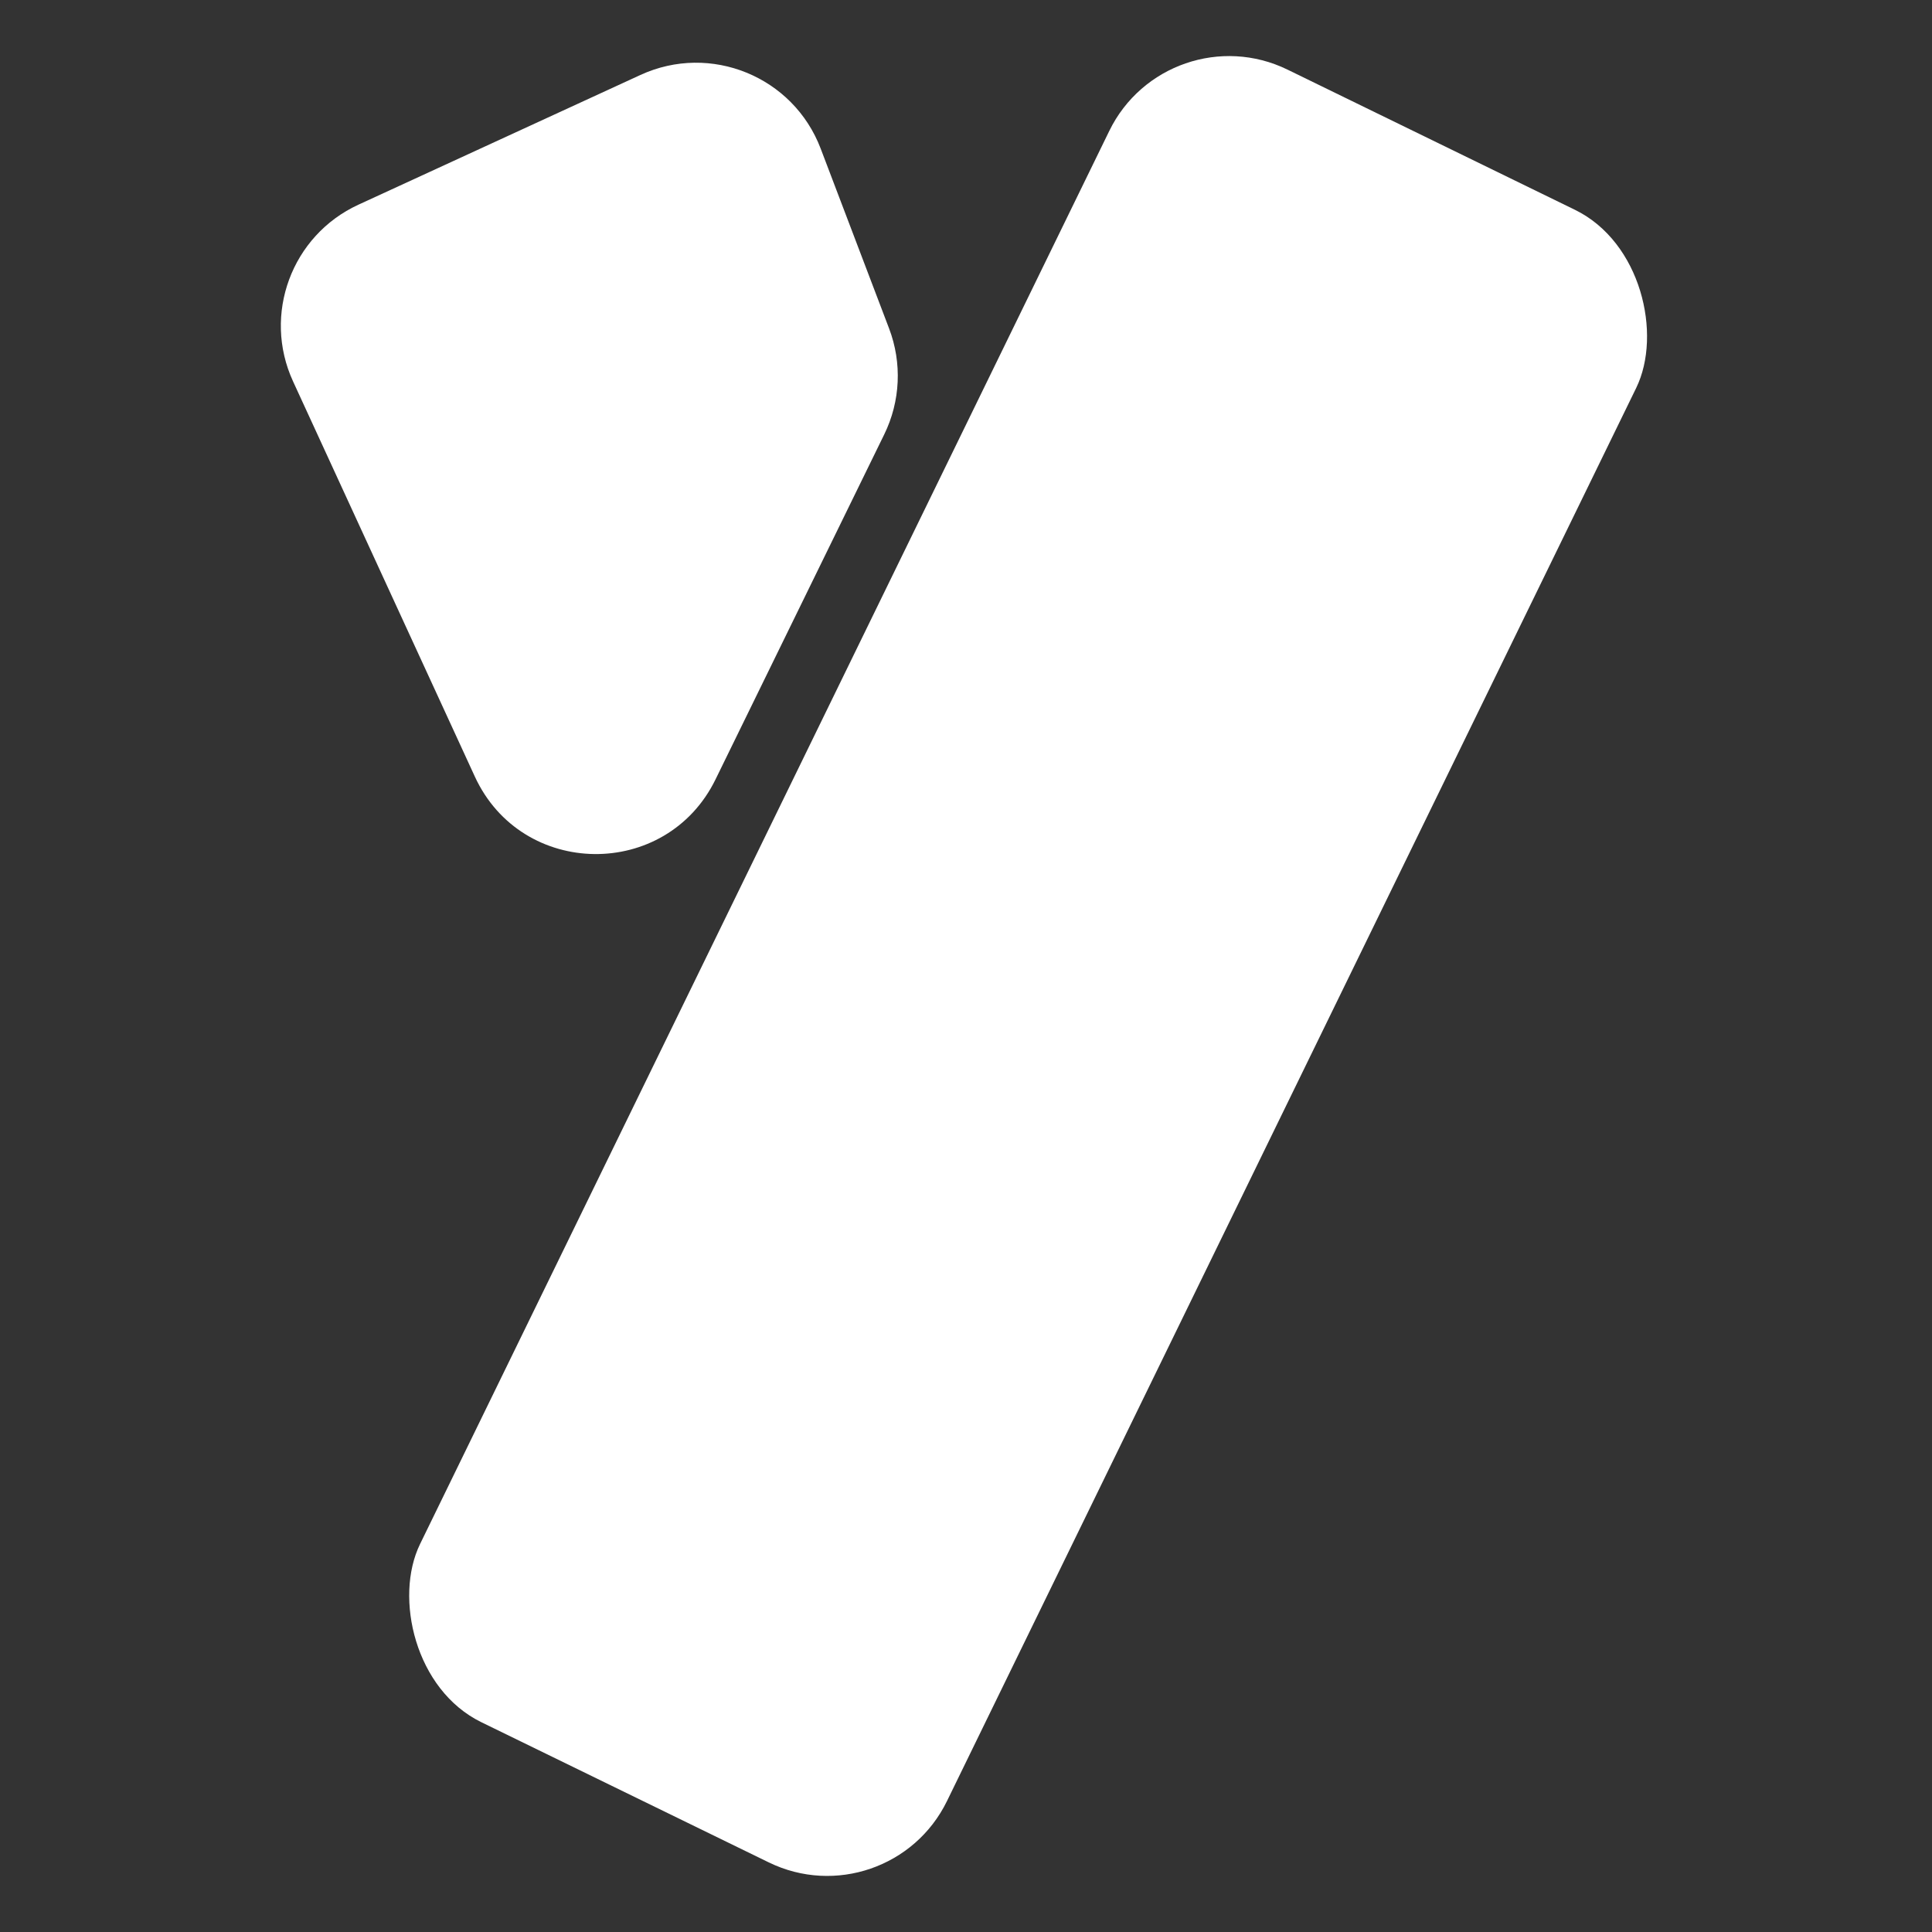
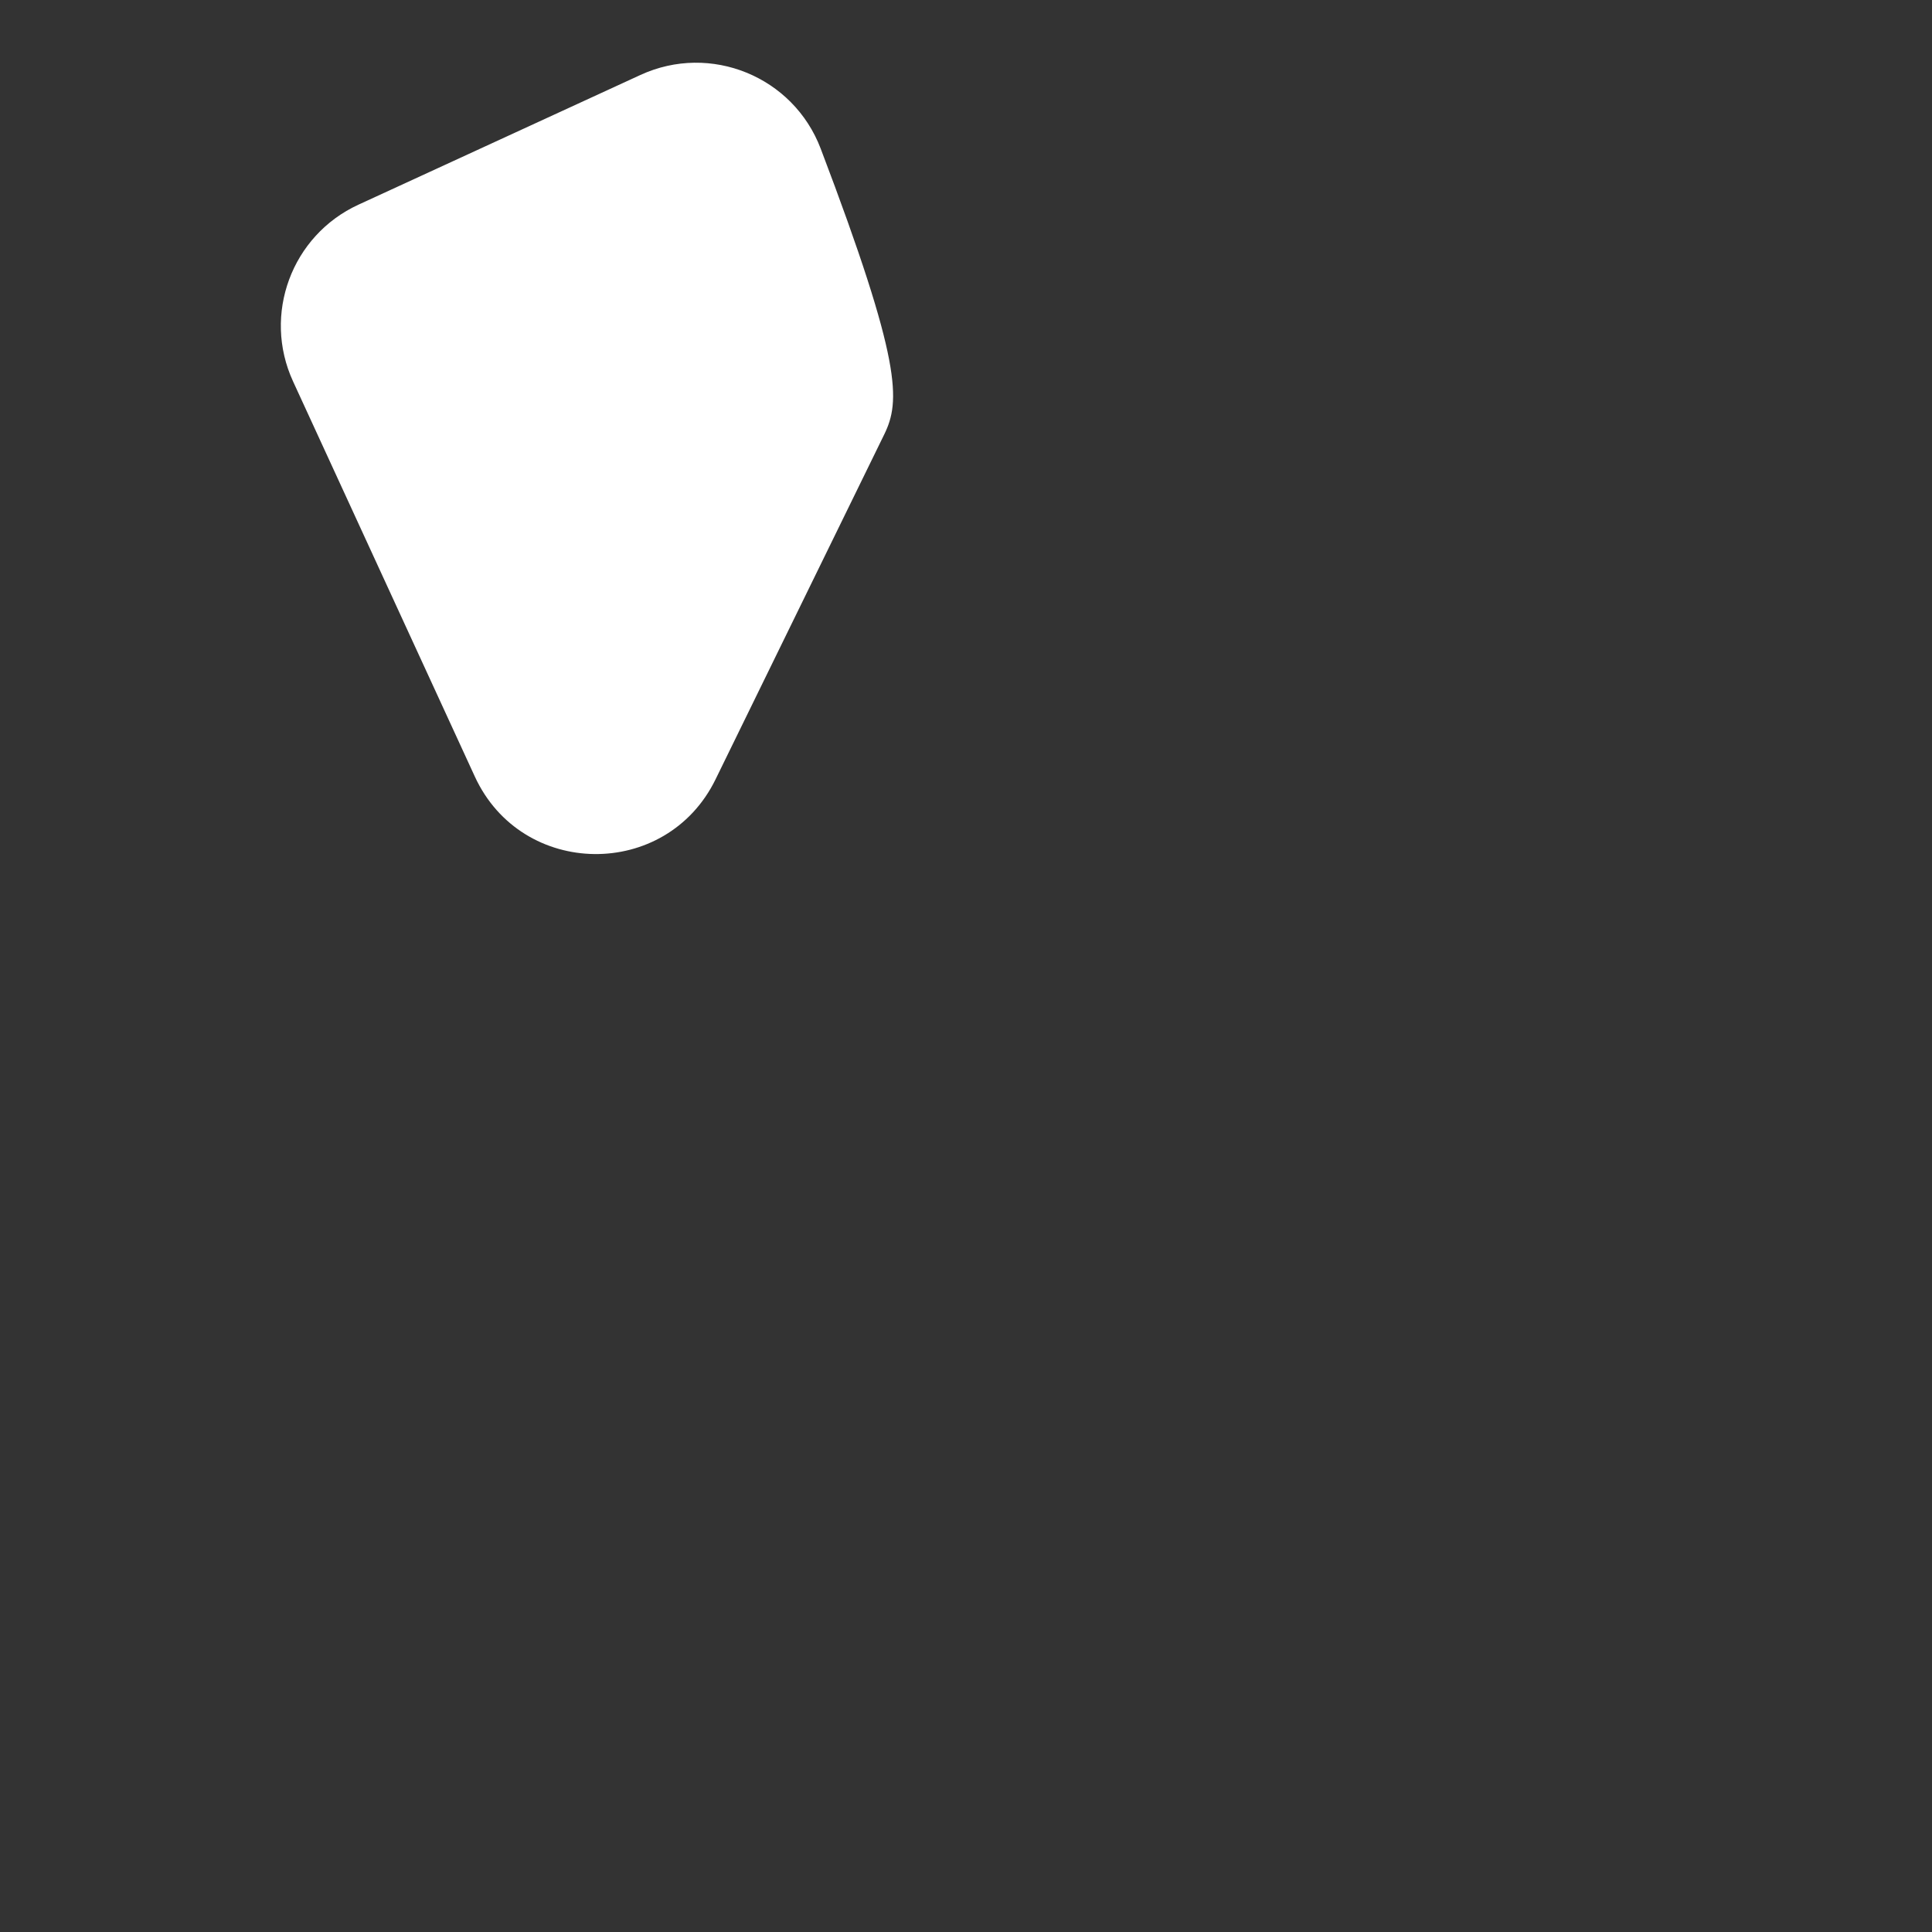
<svg xmlns="http://www.w3.org/2000/svg" width="145" height="145" viewBox="0 0 145 145" fill="none">
  <rect x="0" y="0" width="145" height="145" fill="#333333" stroke="none" />
-   <path d="M21.995 28.626C19.687 23.609 21.884 17.67 26.901 15.362L48.068 5.625C53.327 3.206 59.536 5.744 61.594 11.155L66.728 24.655C67.711 27.241 67.58 30.118 66.364 32.603L53.703 58.492C49.999 66.067 39.159 65.938 35.635 58.278L21.995 28.626Z" fill="white" />
-   <rect x="87.637" y="0.839" width="44" height="138" rx="10" transform="rotate(26 87.637 0.839)" fill="white" />
+   <path d="M21.995 28.626C19.687 23.609 21.884 17.67 26.901 15.362L48.068 5.625C53.327 3.206 59.536 5.744 61.594 11.155C67.711 27.241 67.58 30.118 66.364 32.603L53.703 58.492C49.999 66.067 39.159 65.938 35.635 58.278L21.995 28.626Z" fill="white" />
</svg>